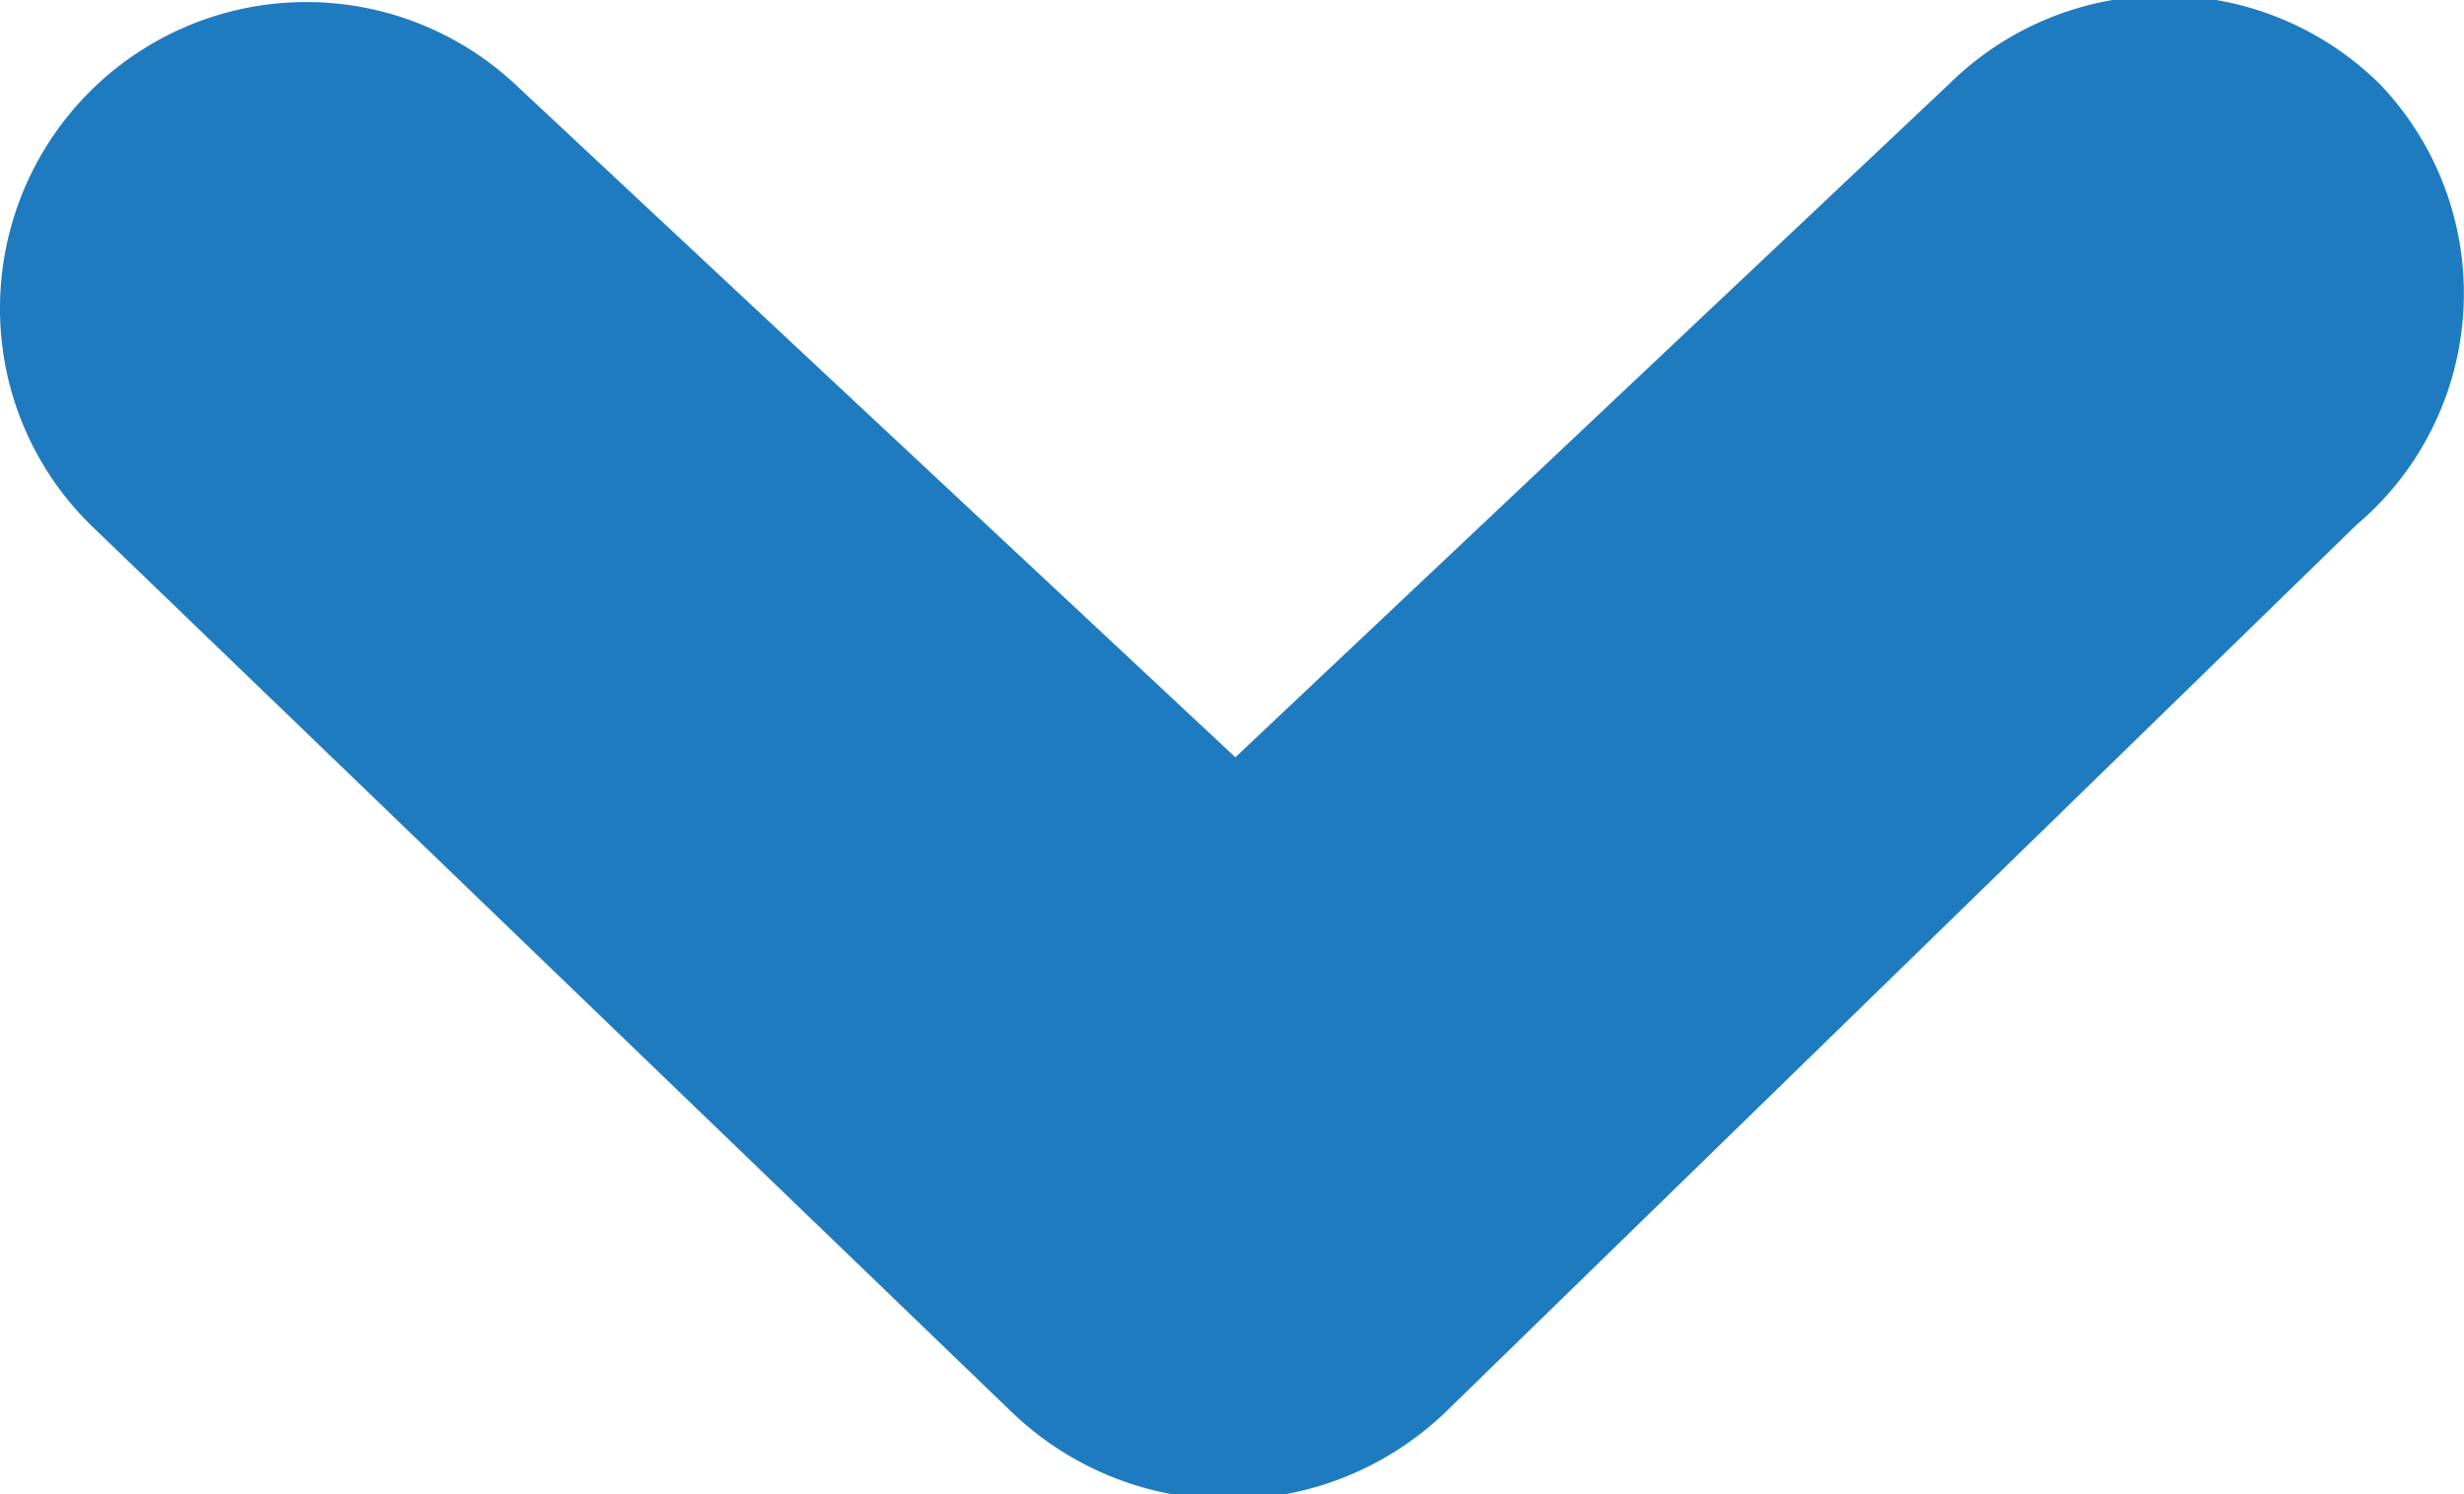
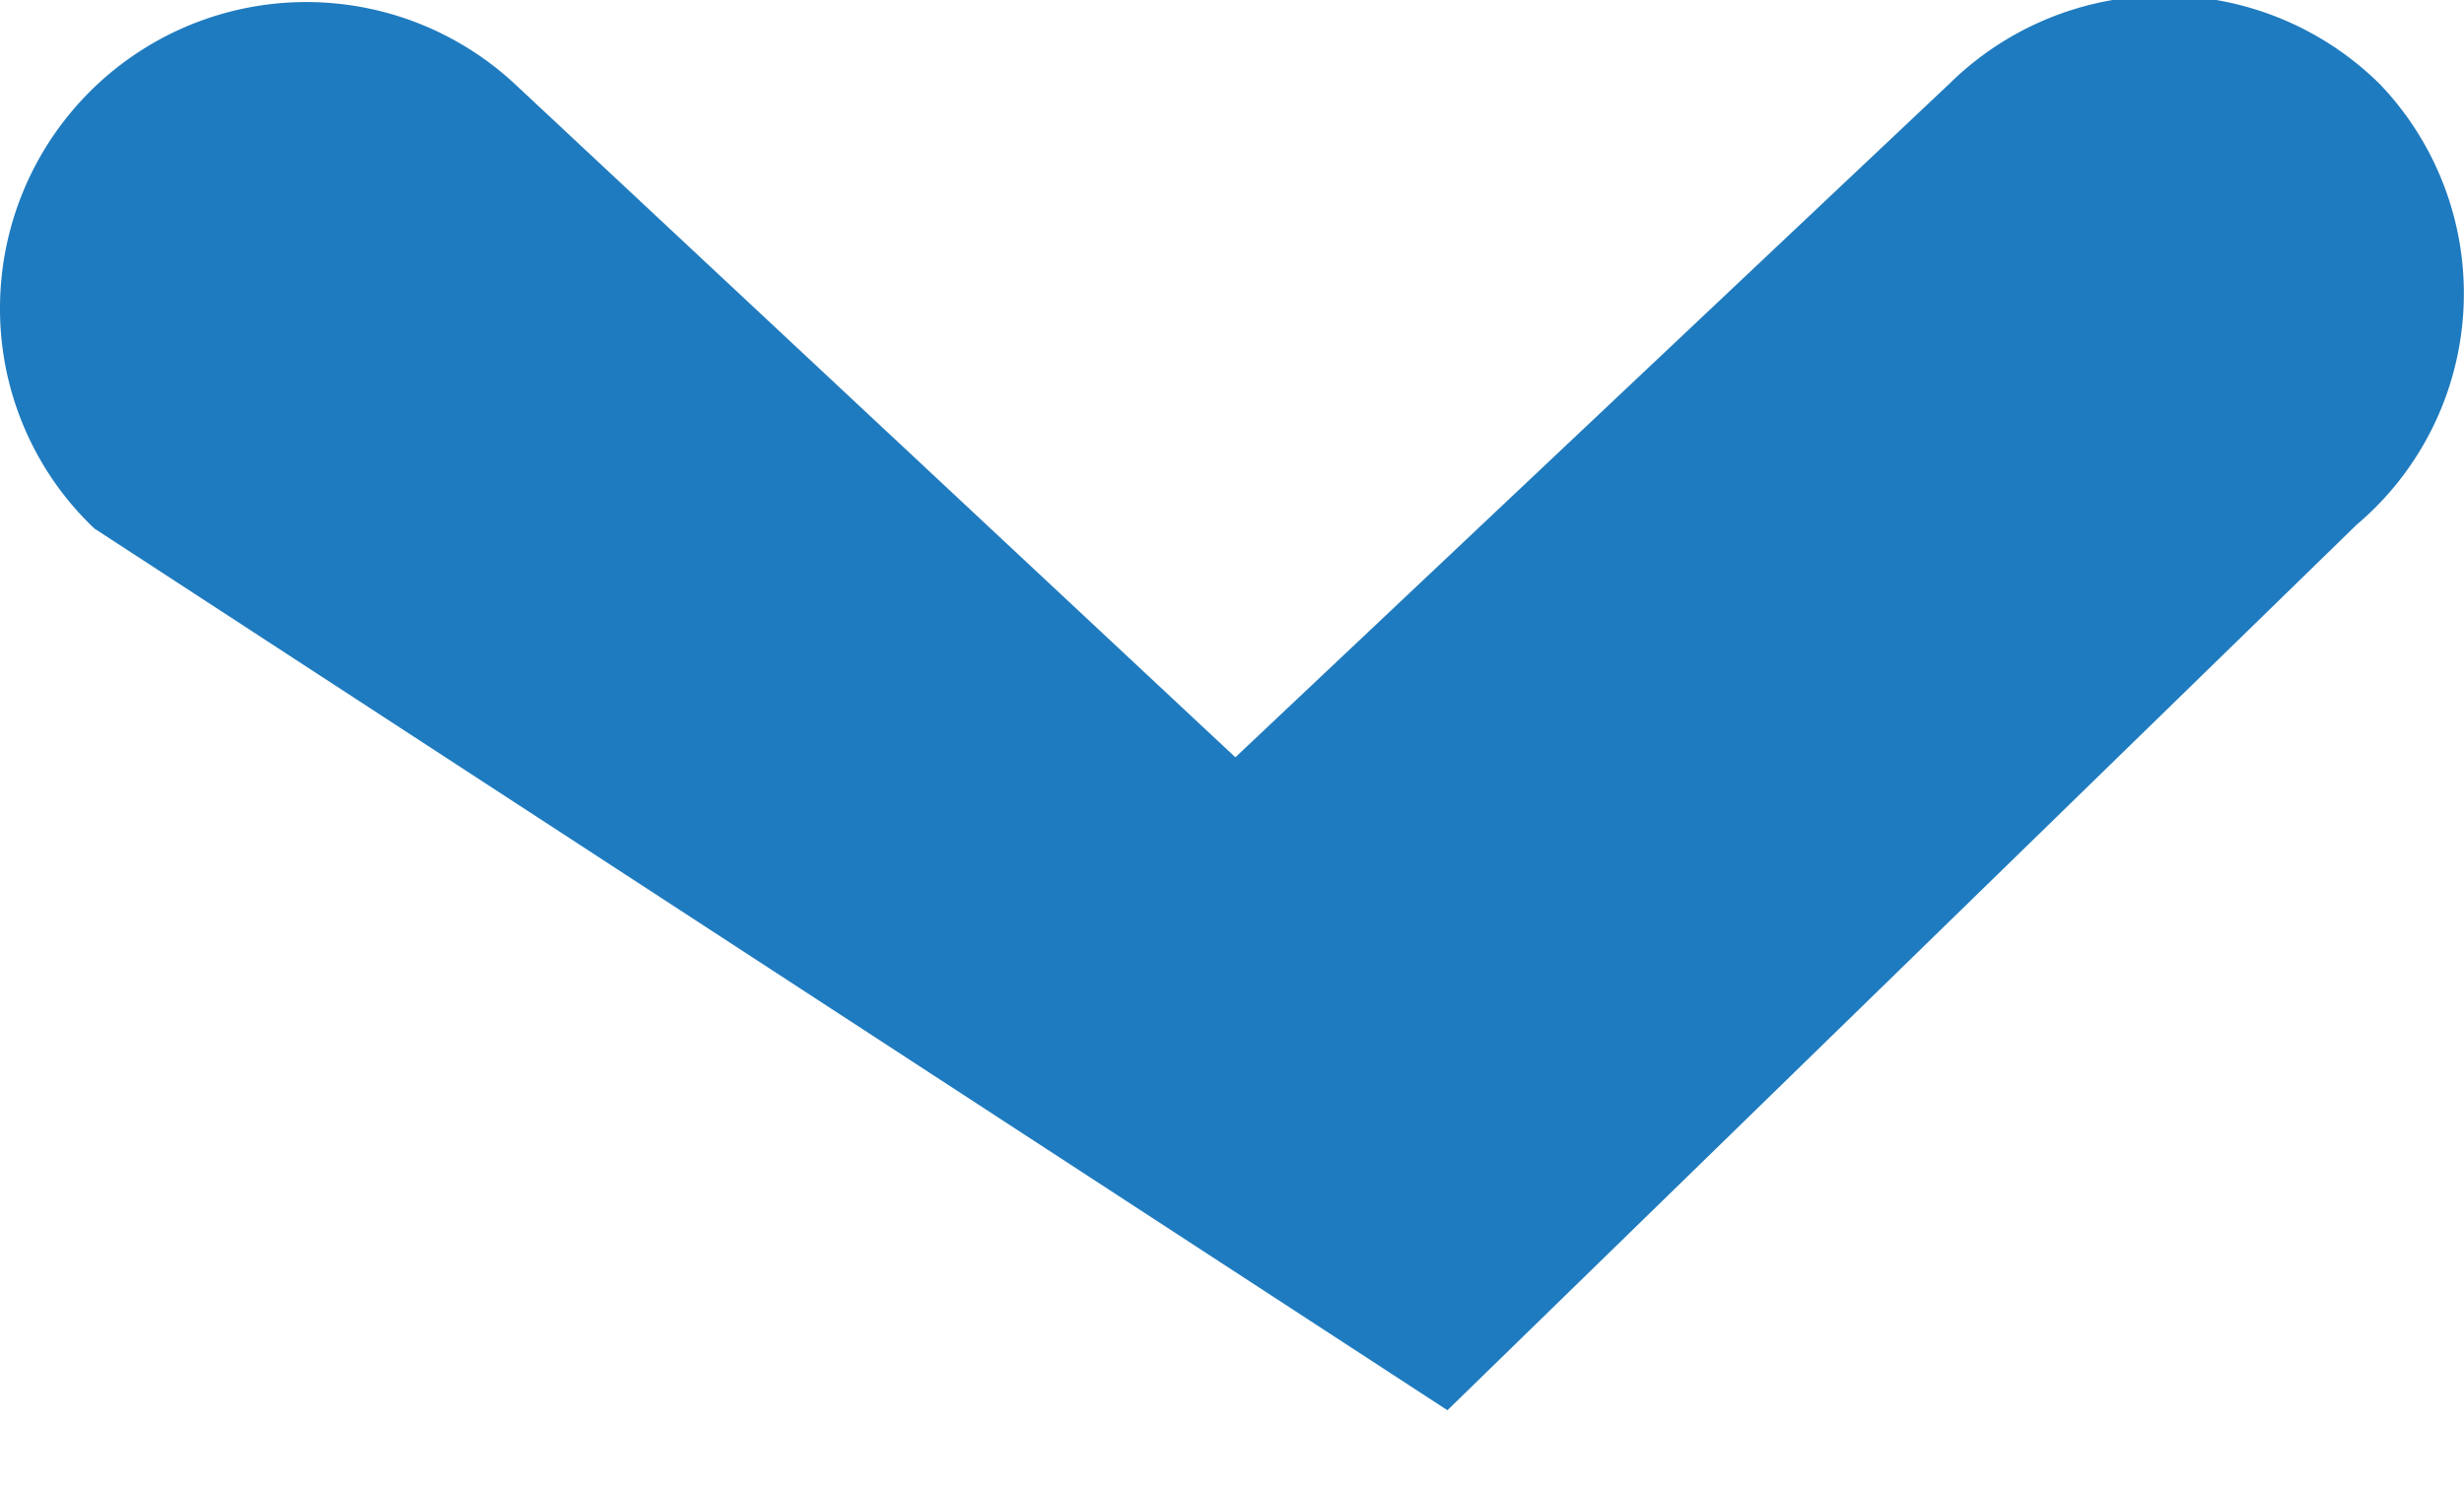
<svg xmlns="http://www.w3.org/2000/svg" viewBox="0 0 7.32 4.44">
  <defs>
    <style>.cls-1{fill:#1f7bbf;}</style>
  </defs>
  <g id="Capa_2" data-name="Capa 2">
    <g id="Layer_1" data-name="Layer 1">
-       <path class="cls-1" d="M0,.91A.91.91,0,0,1,1.53.25l2.14,2,2.12-2a.91.91,0,0,1,1.28,0A.9.9,0,0,1,7,1.56L4.3,4.19A.93.93,0,0,1,3,4.19L.28,1.57A.9.9,0,0,1,0,.91Z" />
+       <path class="cls-1" d="M0,.91A.91.91,0,0,1,1.53.25l2.14,2,2.12-2a.91.91,0,0,1,1.28,0A.9.9,0,0,1,7,1.56L4.3,4.19L.28,1.57A.9.9,0,0,1,0,.91Z" />
    </g>
  </g>
</svg>